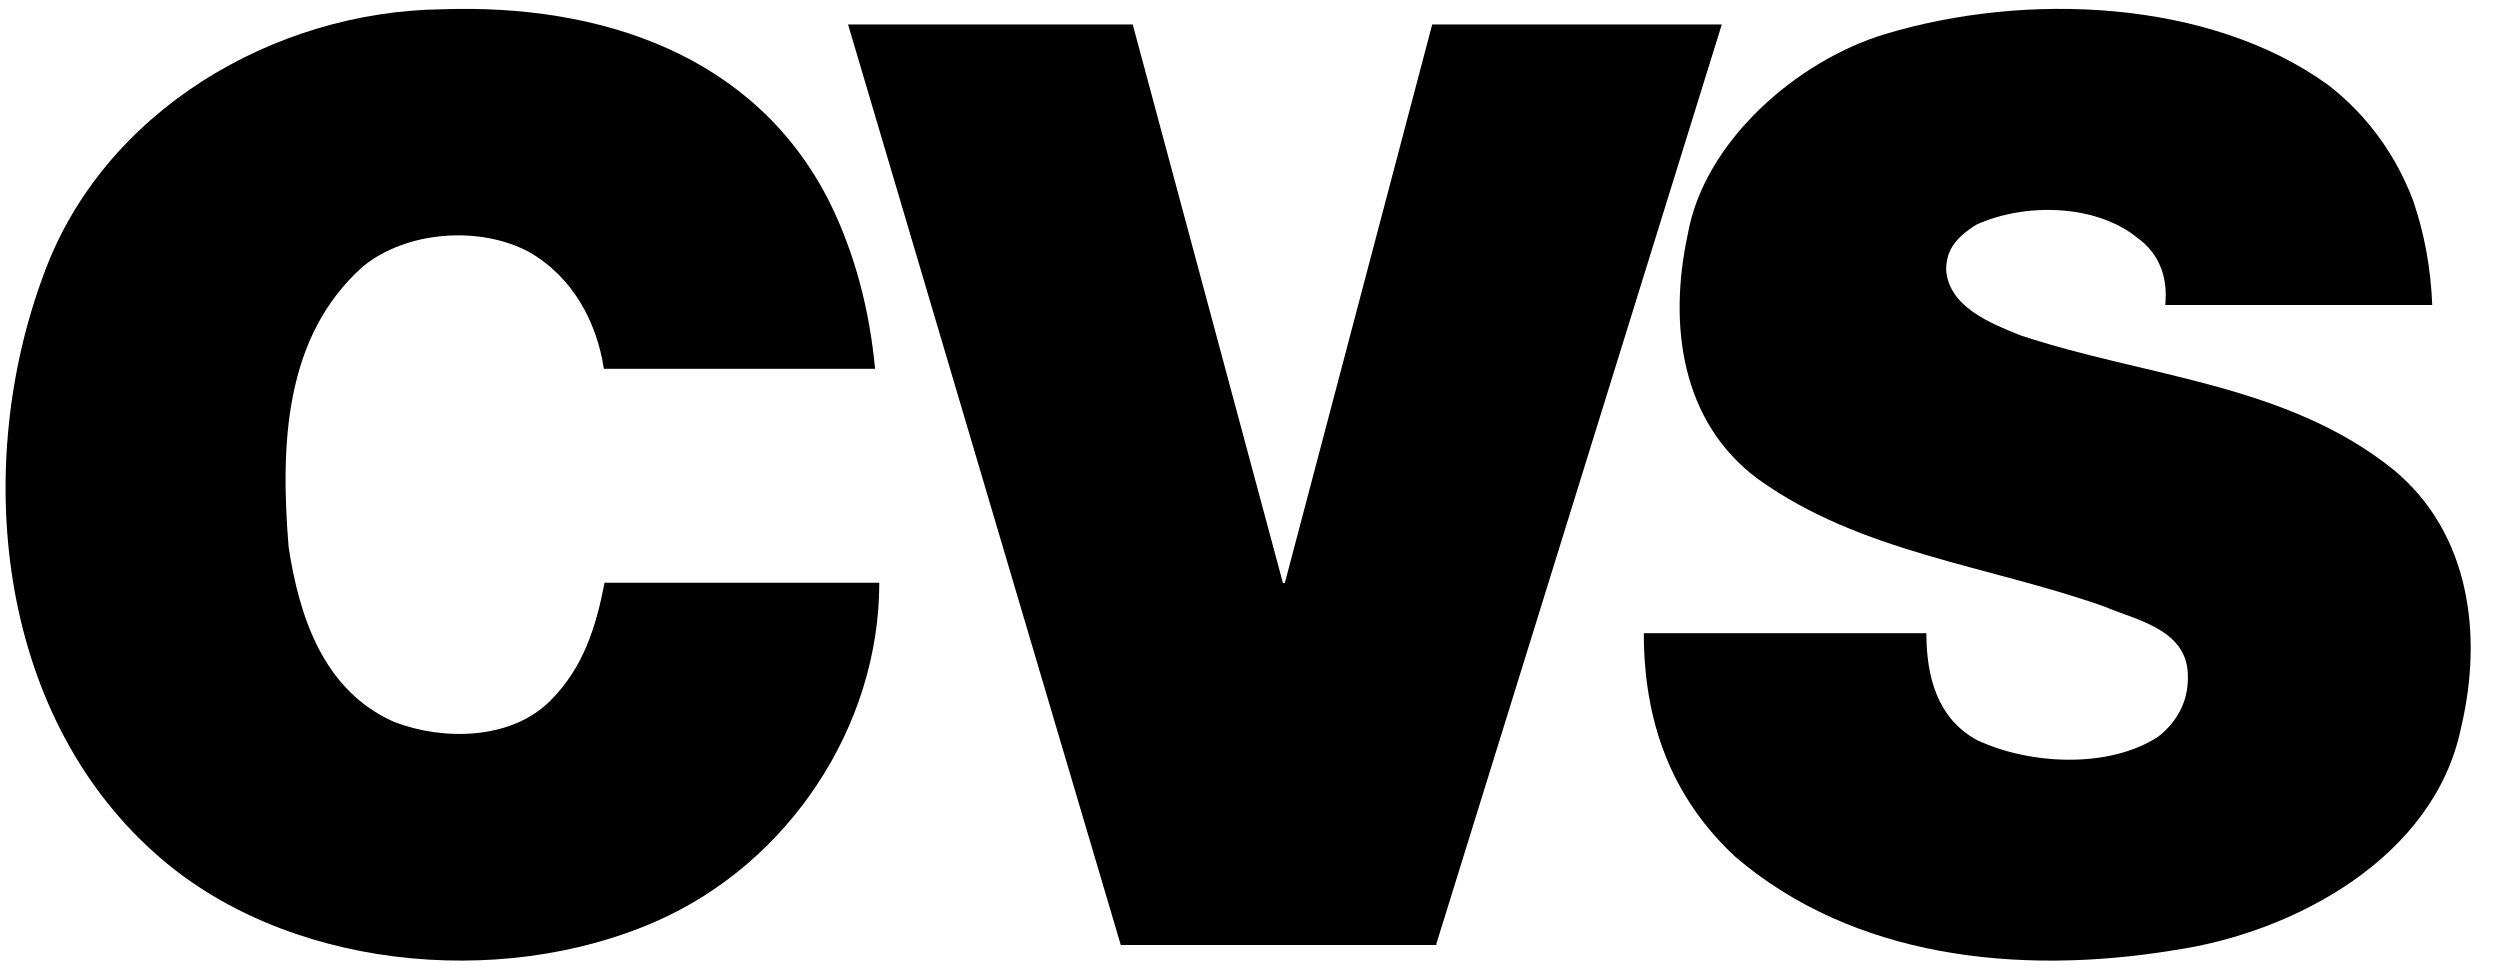
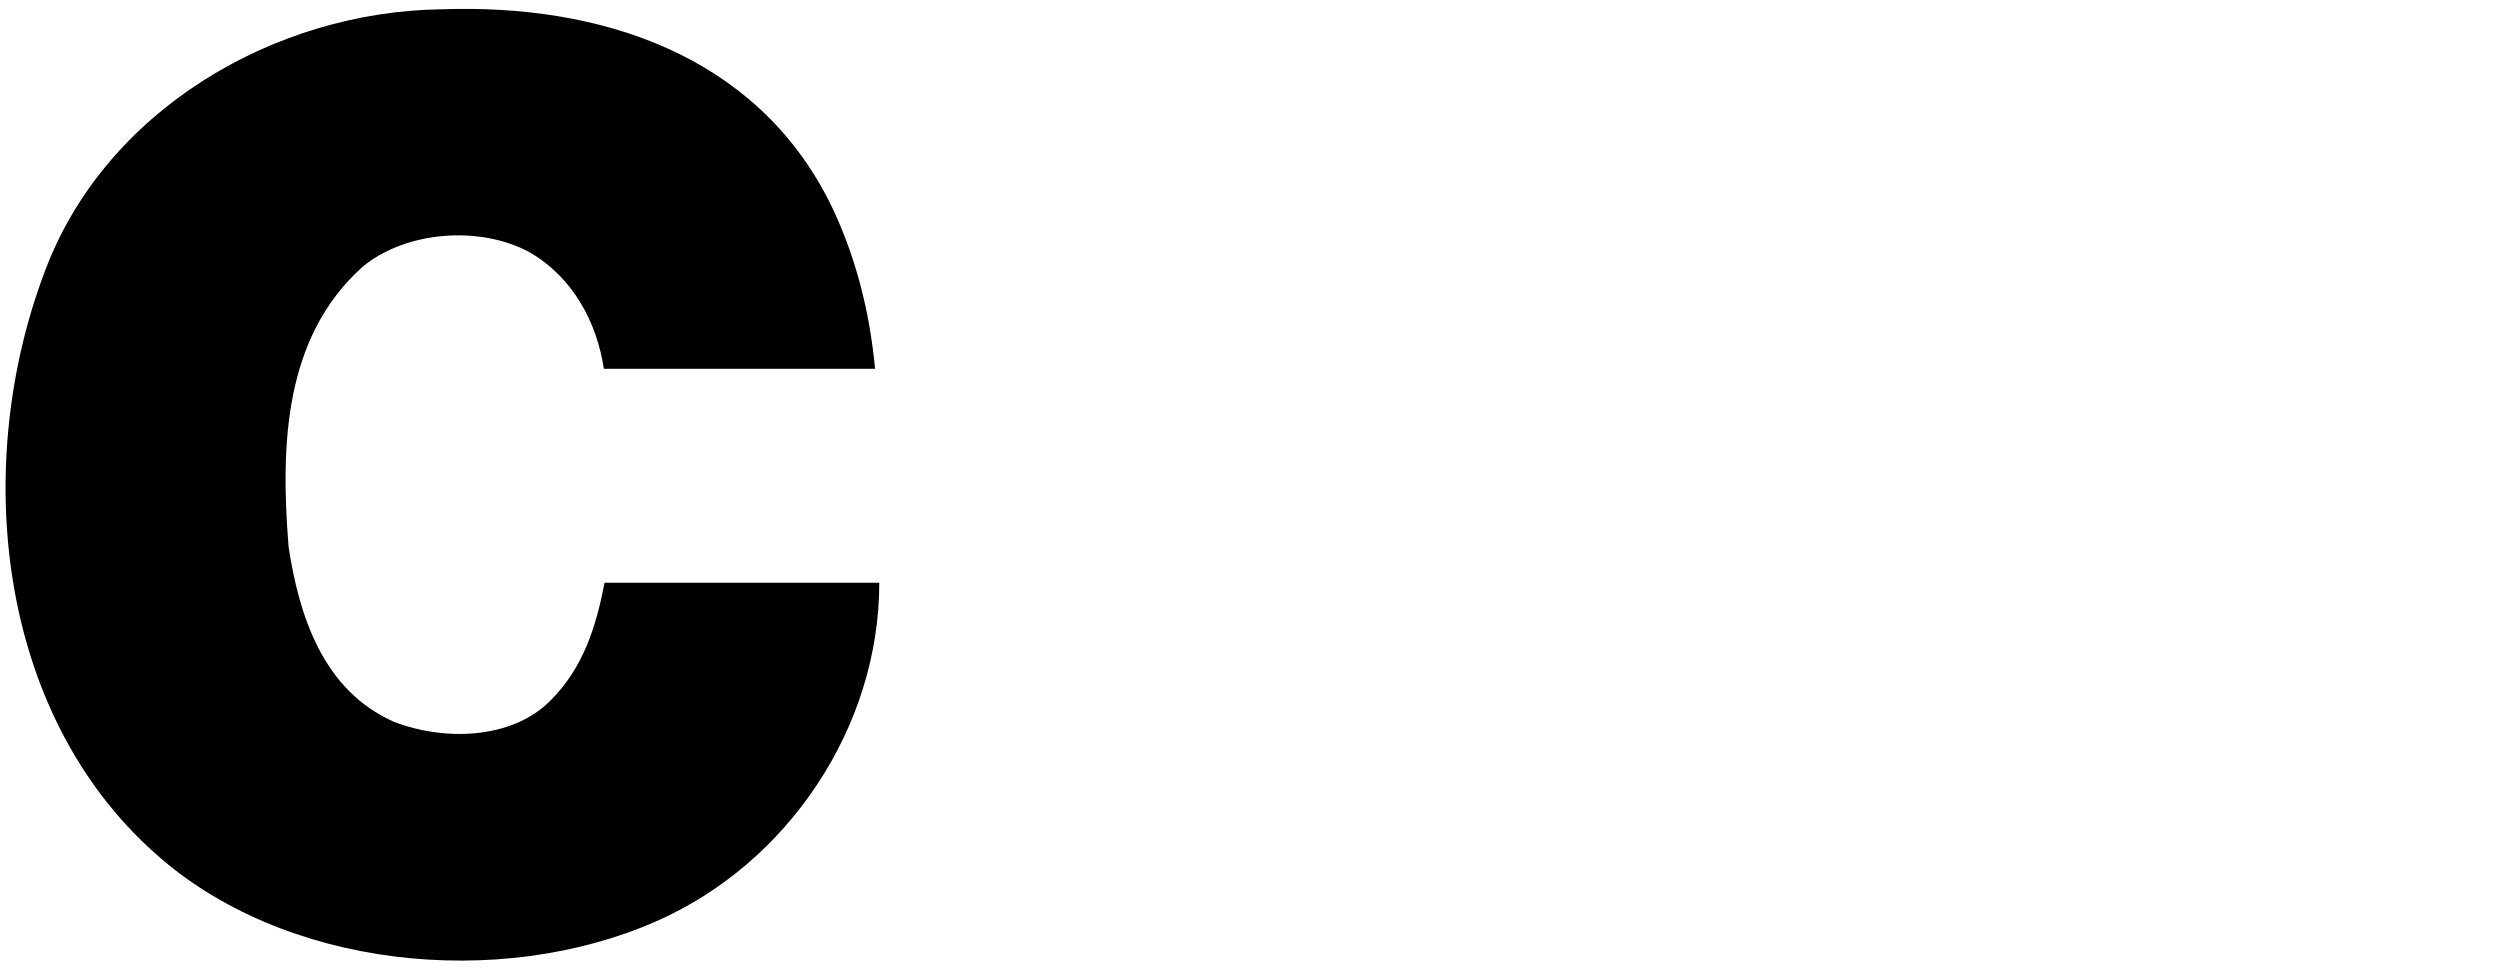
<svg xmlns="http://www.w3.org/2000/svg" width="67px" height="26px" viewBox="0 0 67 26" version="1.1">
  <title>CVS</title>
  <g id="Symbols" stroke="none" stroke-width="1" fill="none" fill-rule="evenodd">
    <g id="logos" transform="translate(-252, -301)" fill="#000000">
      <g id="CVS" transform="translate(252.149, 301.238)">
        <path d="M22.086,5.184 C22.76,6.552 23.153,8.052 23.303,9.645 L16.035,9.645 C15.847,8.408 15.211,7.19 14.03,6.515 C12.7,5.803 10.733,5.952 9.572,6.909 C7.474,8.783 7.361,11.669 7.586,14.424 C7.867,16.261 8.504,18.267 10.415,19.11 C11.726,19.616 13.562,19.597 14.611,18.529 C15.491,17.648 15.829,16.542 16.053,15.38 L23.416,15.38 C23.416,19.241 20.98,22.896 17.44,24.452 C13.225,26.307 7.436,25.726 3.989,22.615 C-0.263,18.81 -0.881,12.194 1.03,7.096 C2.622,2.747 7.174,0.067 11.689,0.011 C15.941,-0.139 20.1,1.229 22.086,5.184" id="Fill-2" />
-         <path d="M64.524,5.142 C64.827,6.023 64.997,6.961 65.035,7.936 L57.878,7.936 C57.954,7.242 57.745,6.586 57.158,6.155 C56.022,5.217 54.11,5.198 52.823,5.78 C52.236,6.145 52.008,6.492 52.008,6.999 C52.084,7.993 53.201,8.424 53.978,8.742 C57.348,9.868 61.135,10.036 64.012,12.362 C66.039,14.049 66.398,16.769 65.811,19.244 C65.111,22.732 61.343,24.757 58.124,25.226 C53.902,25.92 49.509,25.413 46.366,22.732 C44.624,21.119 43.905,19.075 43.905,16.731 L51.478,16.731 C51.478,17.875 51.762,19.019 52.842,19.6 C54.243,20.256 56.363,20.369 57.689,19.506 C58.238,19.075 58.522,18.494 58.484,17.8 C58.427,16.619 57.083,16.375 56.249,16.018 C53.125,14.912 49.717,14.575 46.972,12.605 C44.889,11.068 44.567,8.443 45.079,6.061 C45.514,3.548 48.013,1.392 50.361,0.679 C54.148,-0.465 59.052,-0.258 62.233,2.029 C63.331,2.873 64.088,3.979 64.524,5.142" id="Fill-3" />
-         <path d="M34.231,15.376 C34.231,15.395 34.287,15.395 34.287,15.376 L38.234,0.418 L45.995,0.418 L38.347,25.051 L38.347,25.088 L29.888,25.088 L22.579,0.418 L30.208,0.418 L34.231,15.376" id="Fill-4" />
      </g>
    </g>
  </g>
</svg>